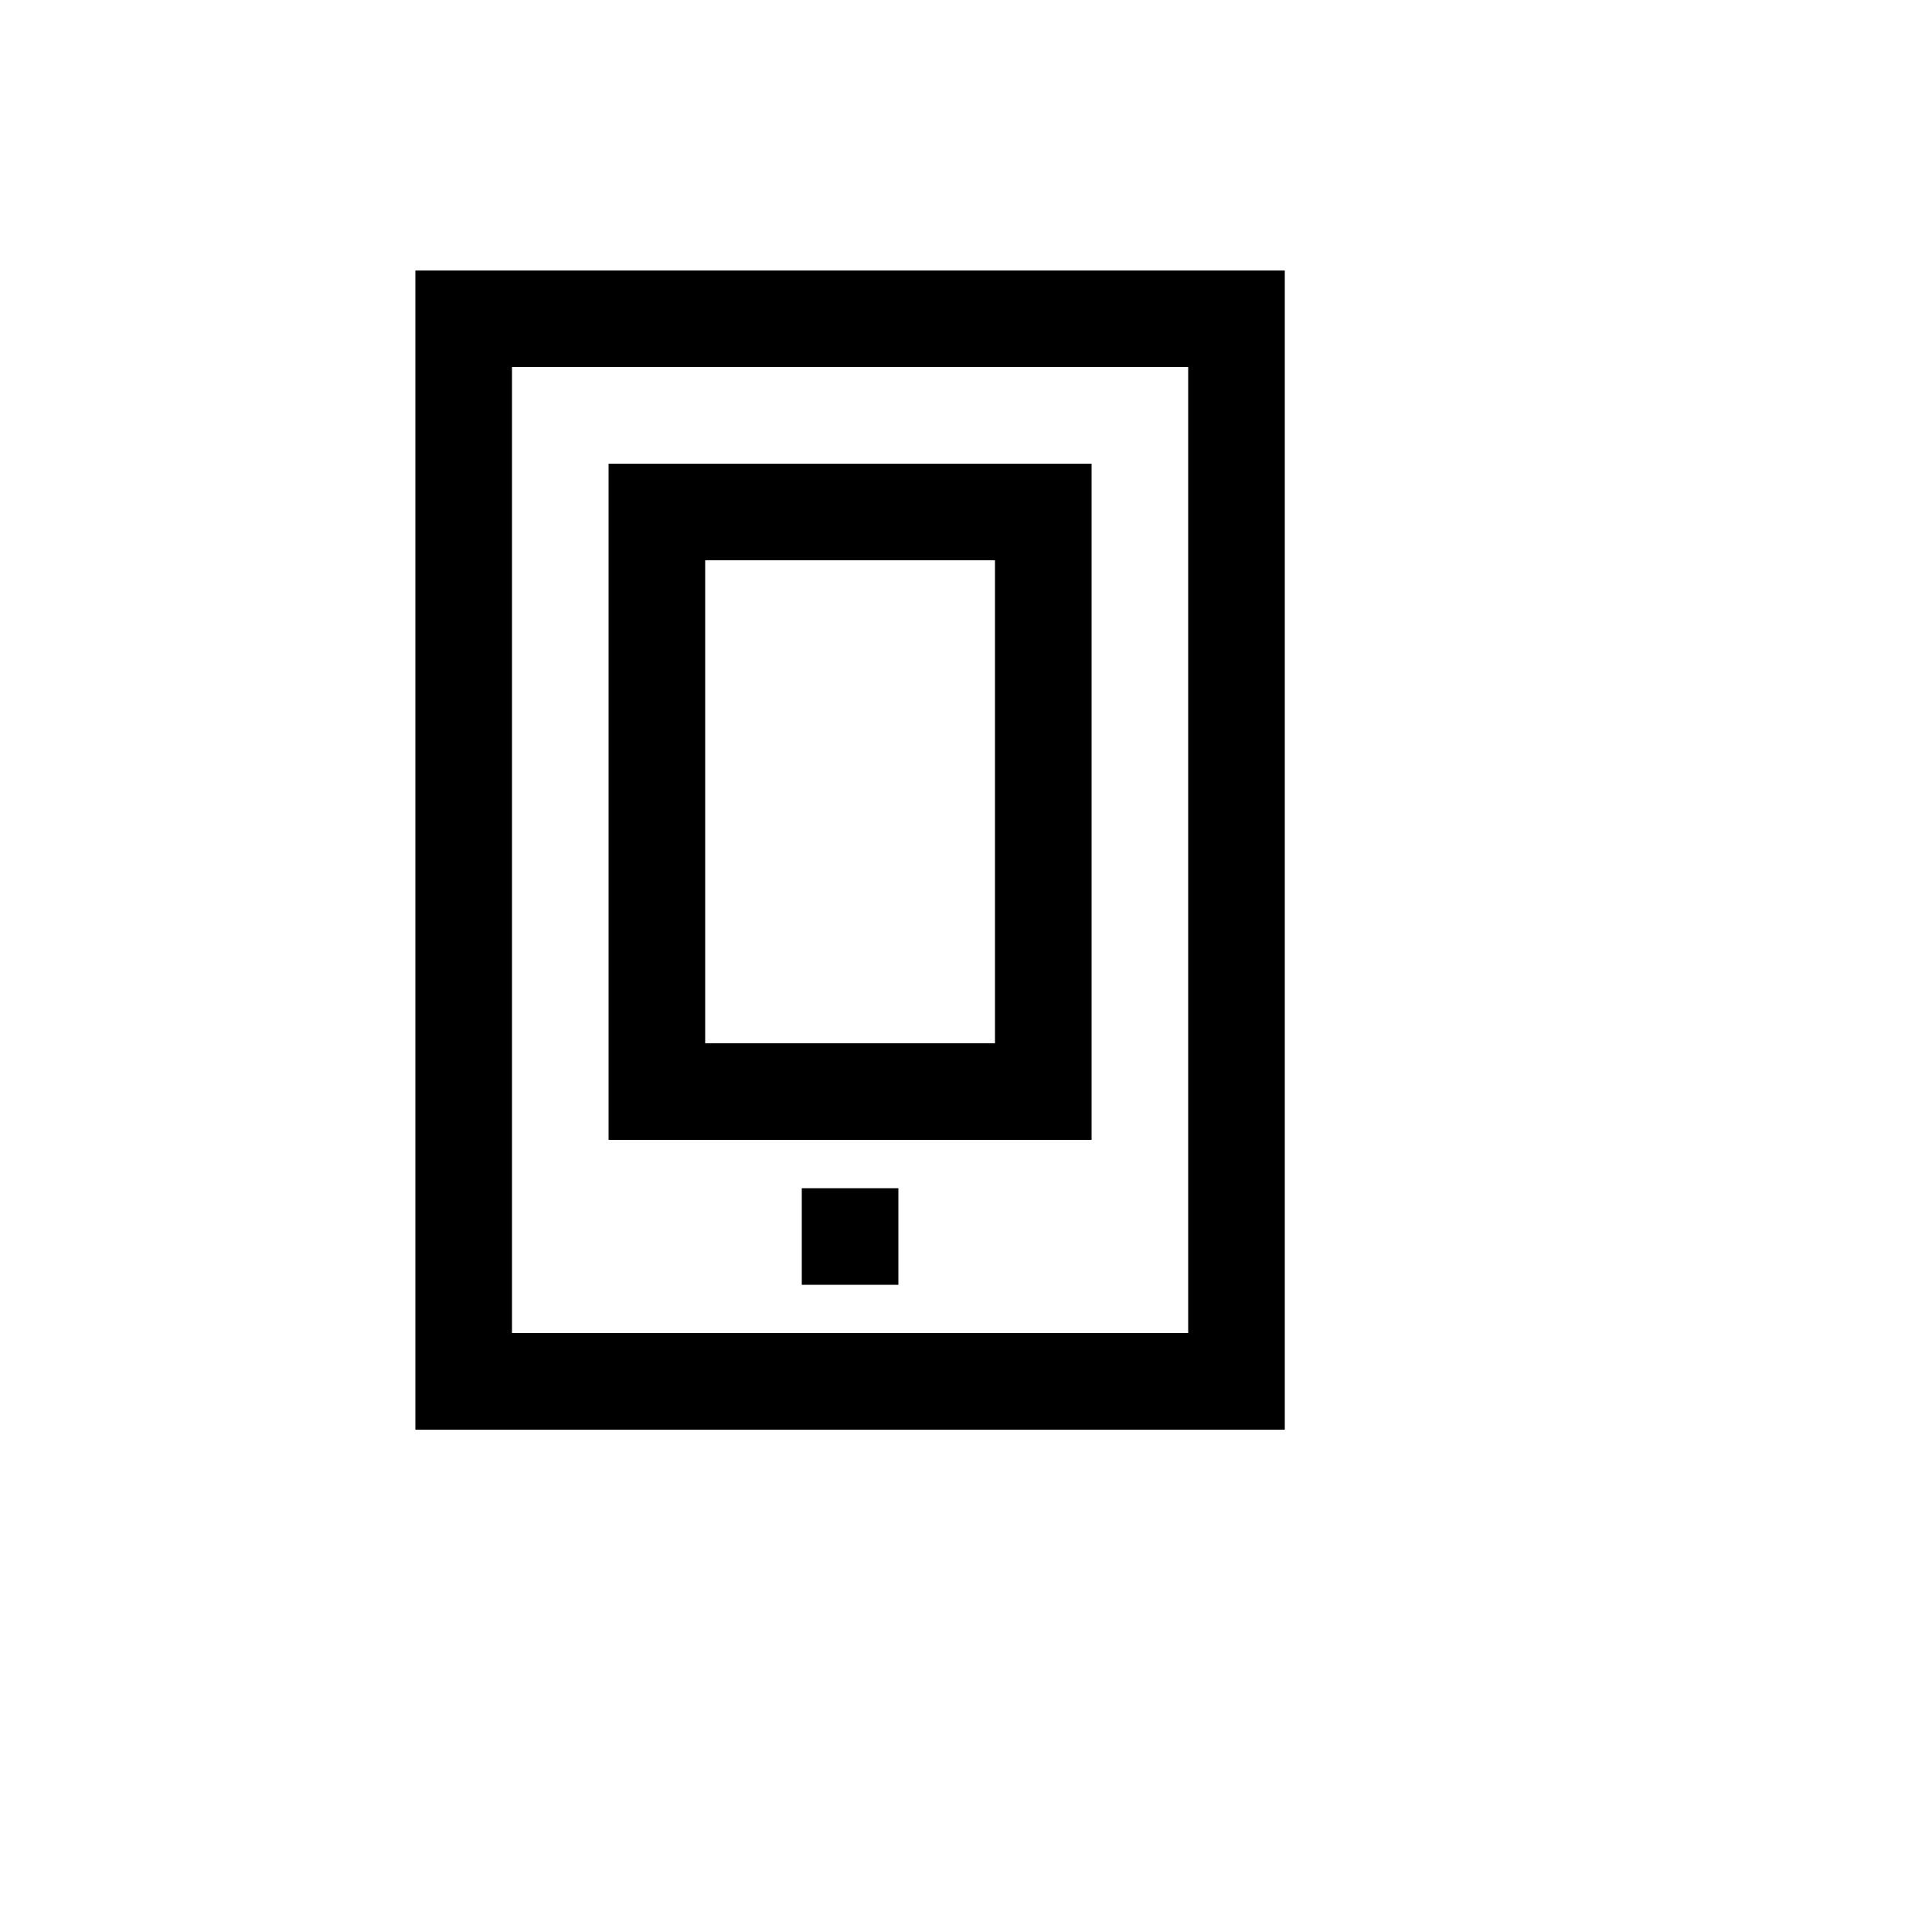
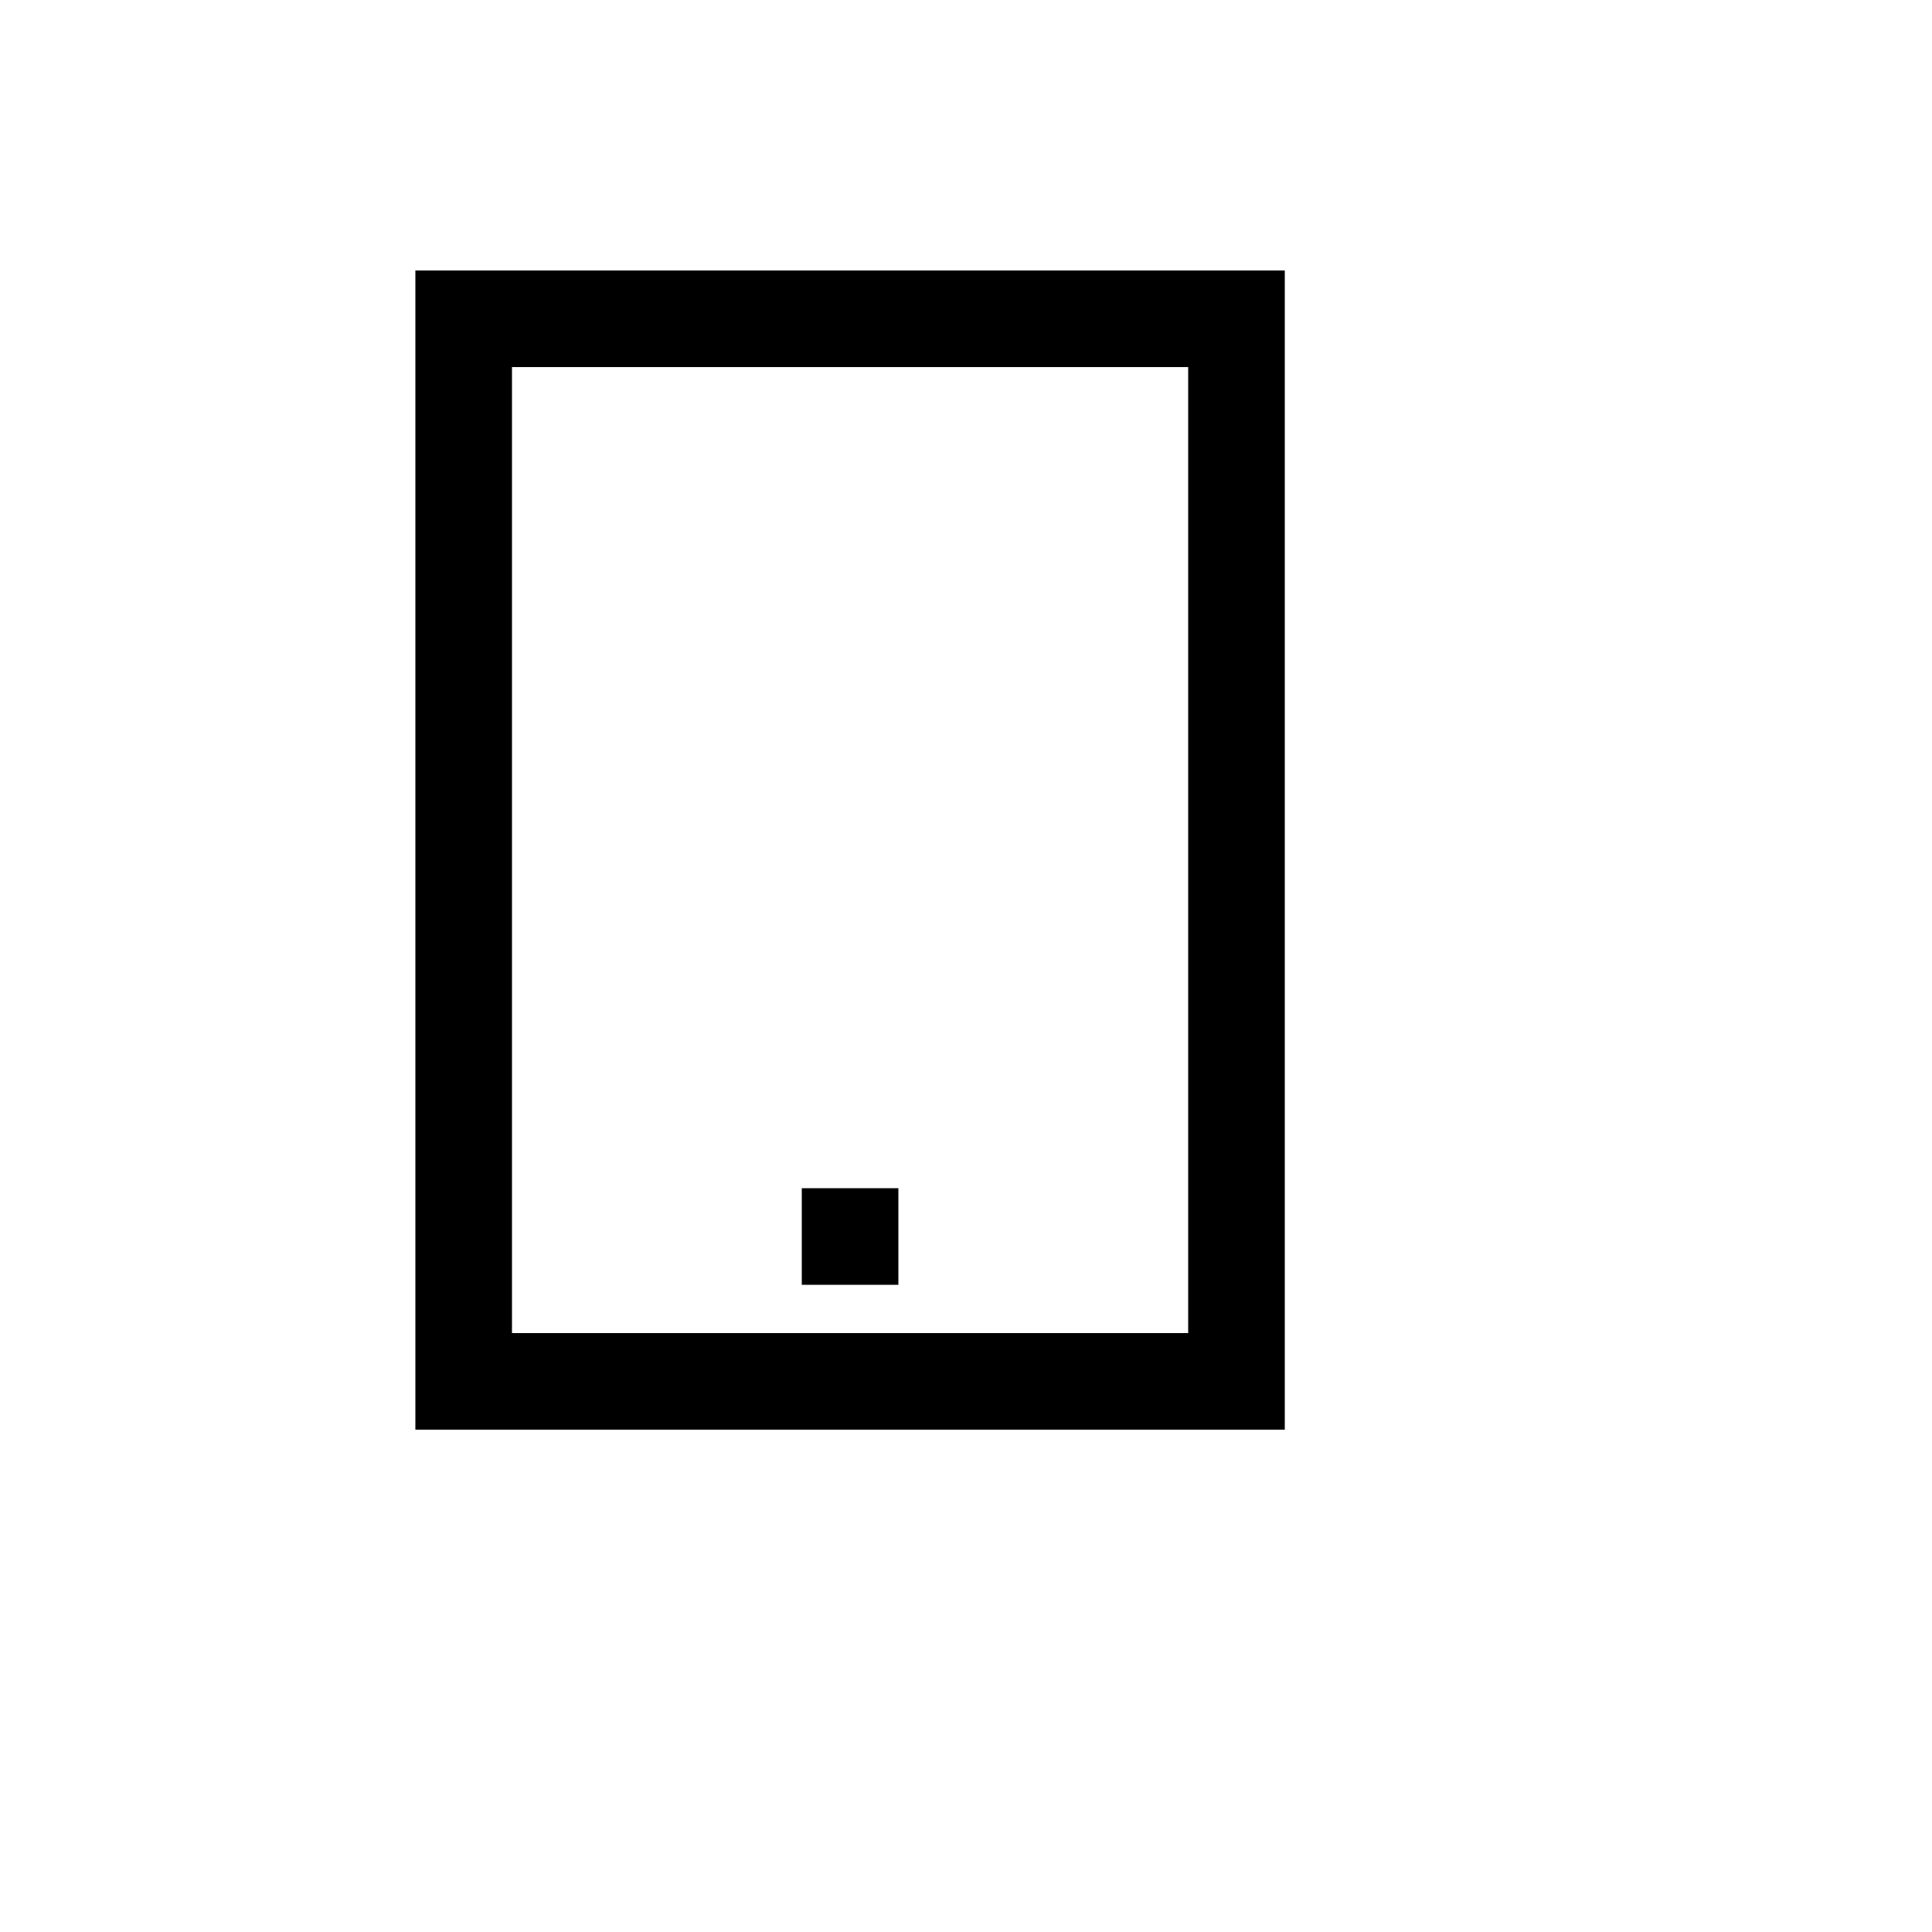
<svg xmlns="http://www.w3.org/2000/svg" version="1.1" width="100%" height="100%" id="svgWorkerArea" viewBox="-25 -25 625 625" style="background: white;">
  <defs id="defsdoc">
    <pattern id="patternBool" x="0" y="0" width="10" height="10" patternUnits="userSpaceOnUse" patternTransform="rotate(35)">
      <circle cx="5" cy="5" r="4" style="stroke: none;fill: #ff000070;" />
    </pattern>
  </defs>
  <g id="fileImp-163548048" class="cosito">
-     <path id="pathImp-48051423" class="grouped" d="M328.125 125C328.125 125 171.875 125 171.875 125 171.875 125 171.875 343.75 171.875 343.75 171.875 343.75 328.125 343.75 328.125 343.75 328.125 343.75 328.125 125 328.125 125 328.125 125 328.125 125 328.125 125M296.875 312.5C296.875 312.5 203.125 312.5 203.125 312.5 203.125 312.5 203.125 156.25 203.125 156.25 203.125 156.25 296.875 156.25 296.875 156.25 296.875 156.25 296.875 312.5 296.875 312.5 296.875 312.5 296.875 312.5 296.875 312.5" />
    <path id="rectImp-100008351" class="grouped" d="M234.375 359.375C234.375 359.375 265.625 359.375 265.625 359.375 265.625 359.375 265.625 390.625 265.625 390.625 265.625 390.625 234.375 390.625 234.375 390.625 234.375 390.625 234.375 359.375 234.375 359.375 234.375 359.375 234.375 359.375 234.375 359.375" />
    <path id="pathImp-282284661" class="grouped" d="M109.375 62.5C109.375 62.5 109.375 437.5 109.375 437.5 109.375 437.5 390.625 437.5 390.625 437.5 390.625 437.5 390.625 62.5 390.625 62.5 390.625 62.5 109.375 62.5 109.375 62.5 109.375 62.5 109.375 62.5 109.375 62.5M359.375 406.25C359.375 406.25 140.625 406.25 140.625 406.25 140.625 406.25 140.625 93.75 140.625 93.75 140.625 93.75 359.375 93.75 359.375 93.75 359.375 93.75 359.375 406.25 359.375 406.25 359.375 406.25 359.375 406.25 359.375 406.25" />
  </g>
</svg>